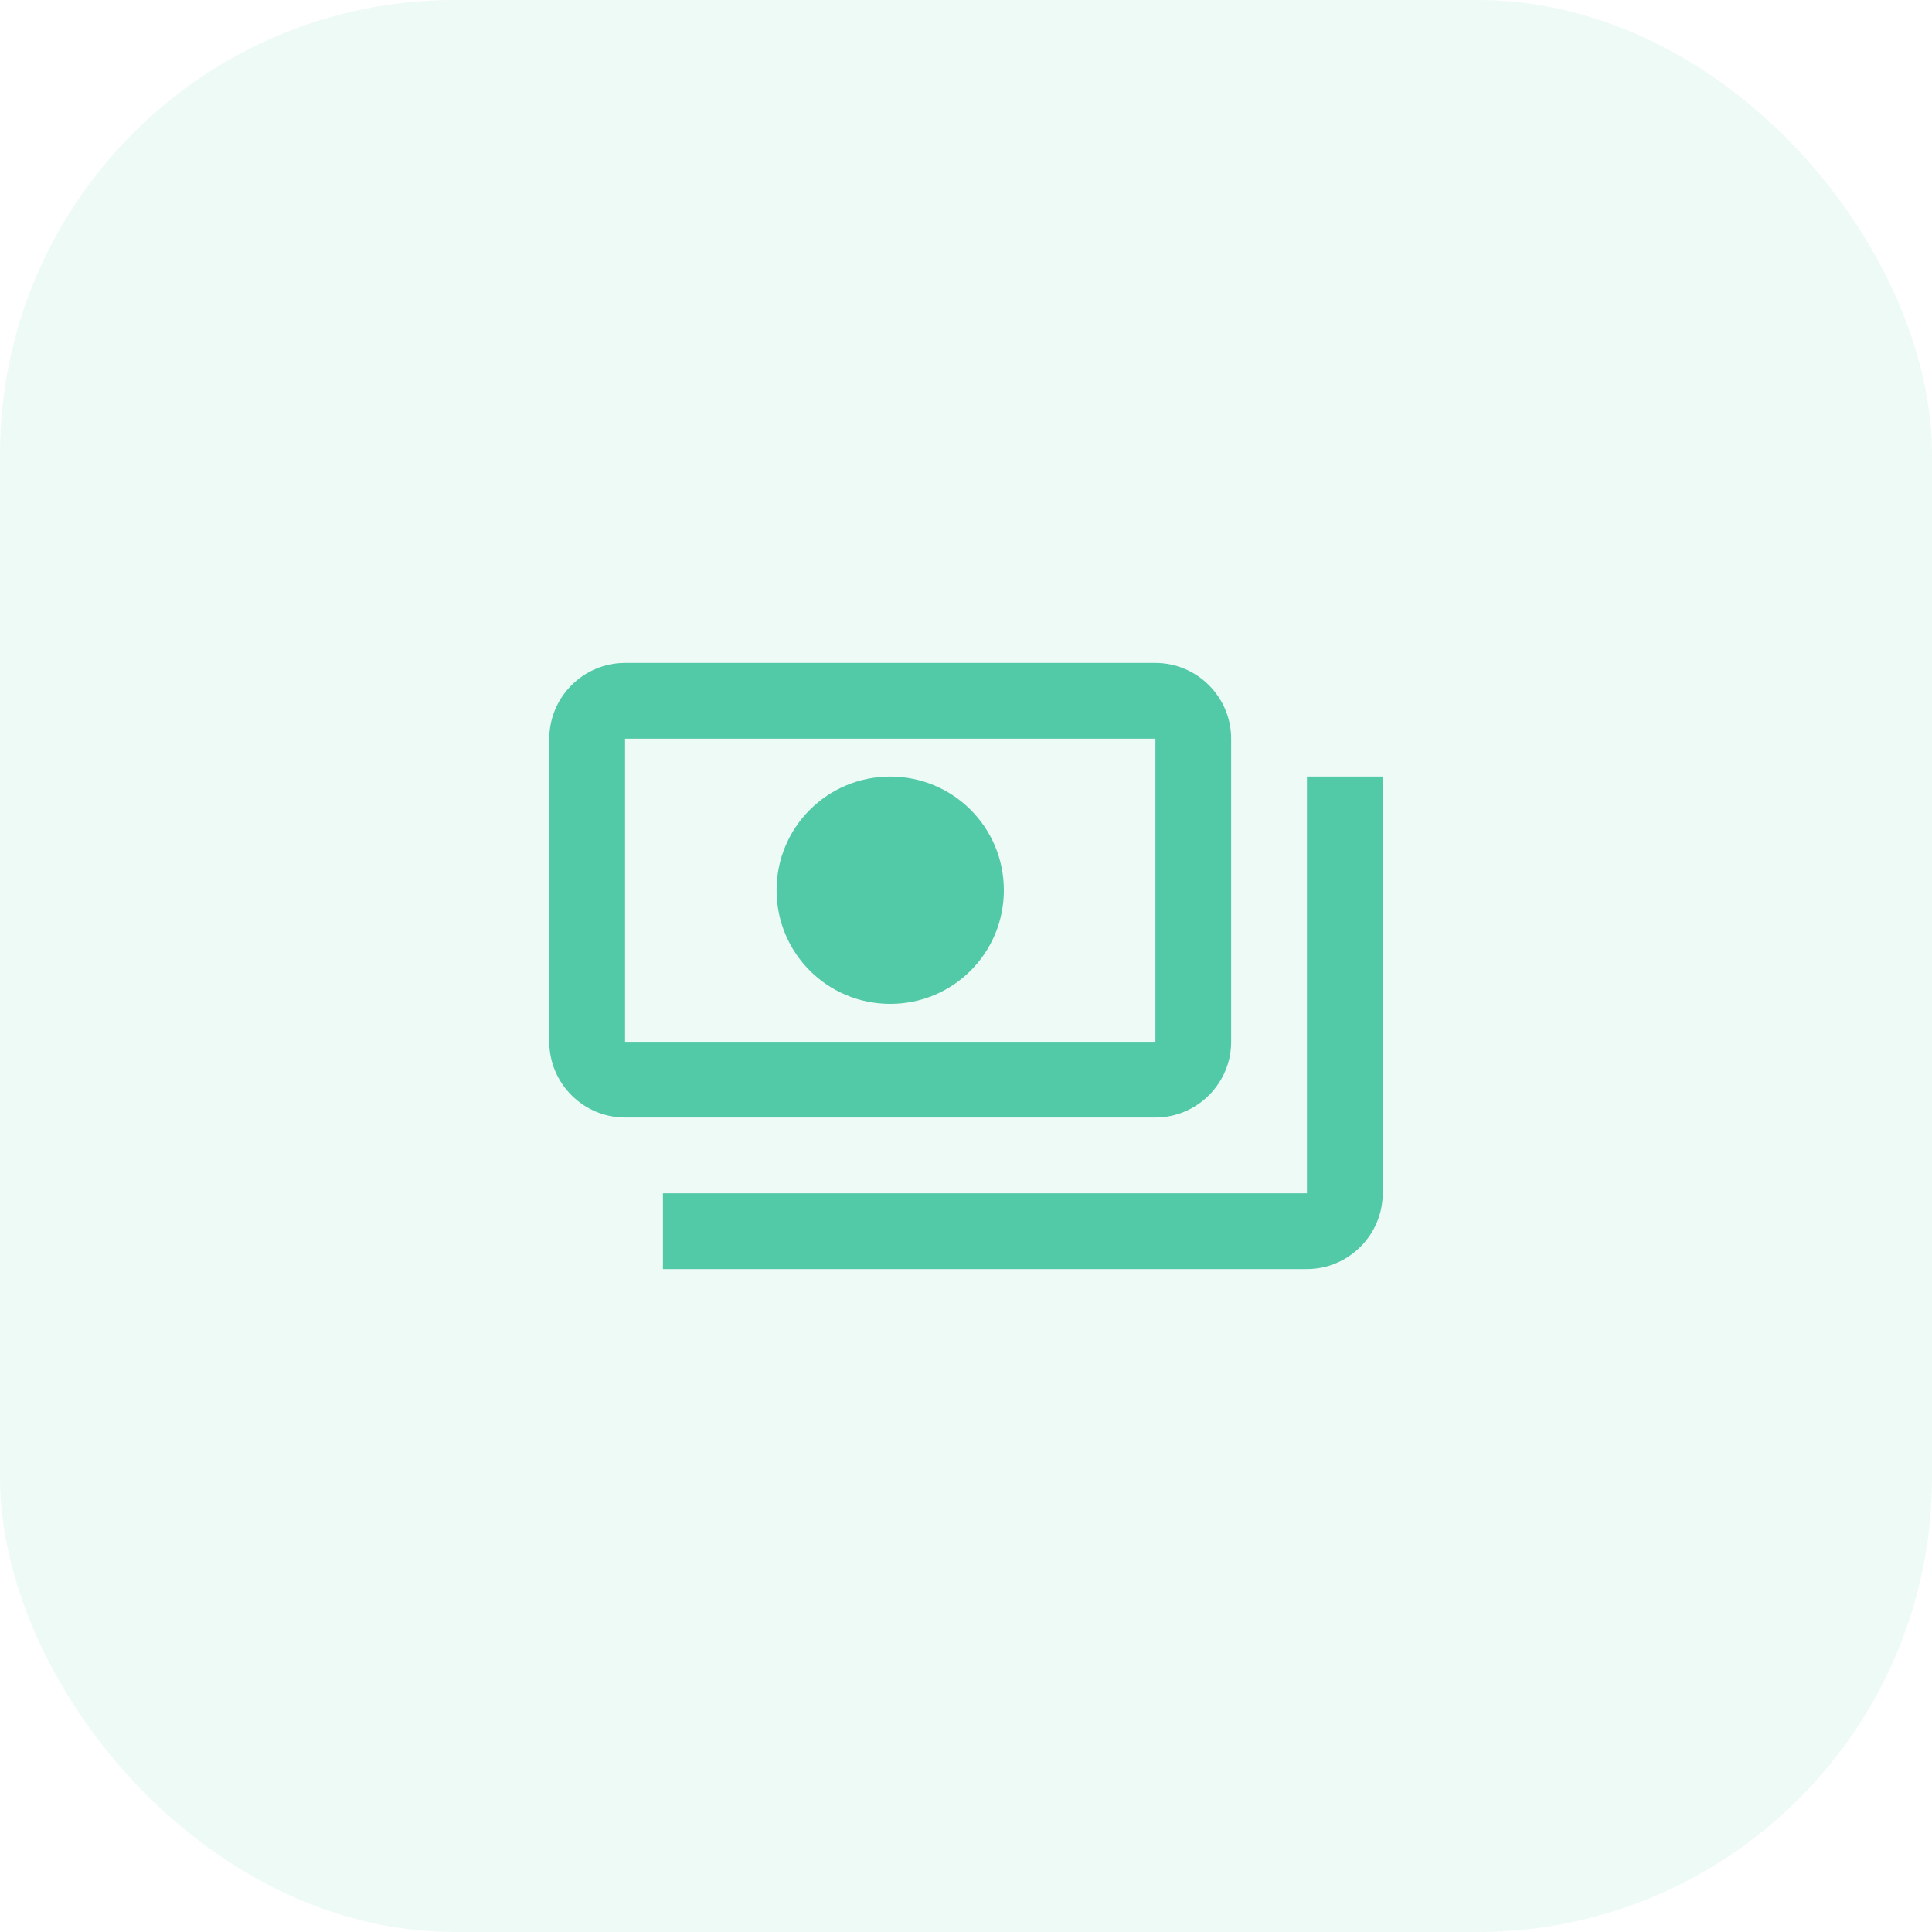
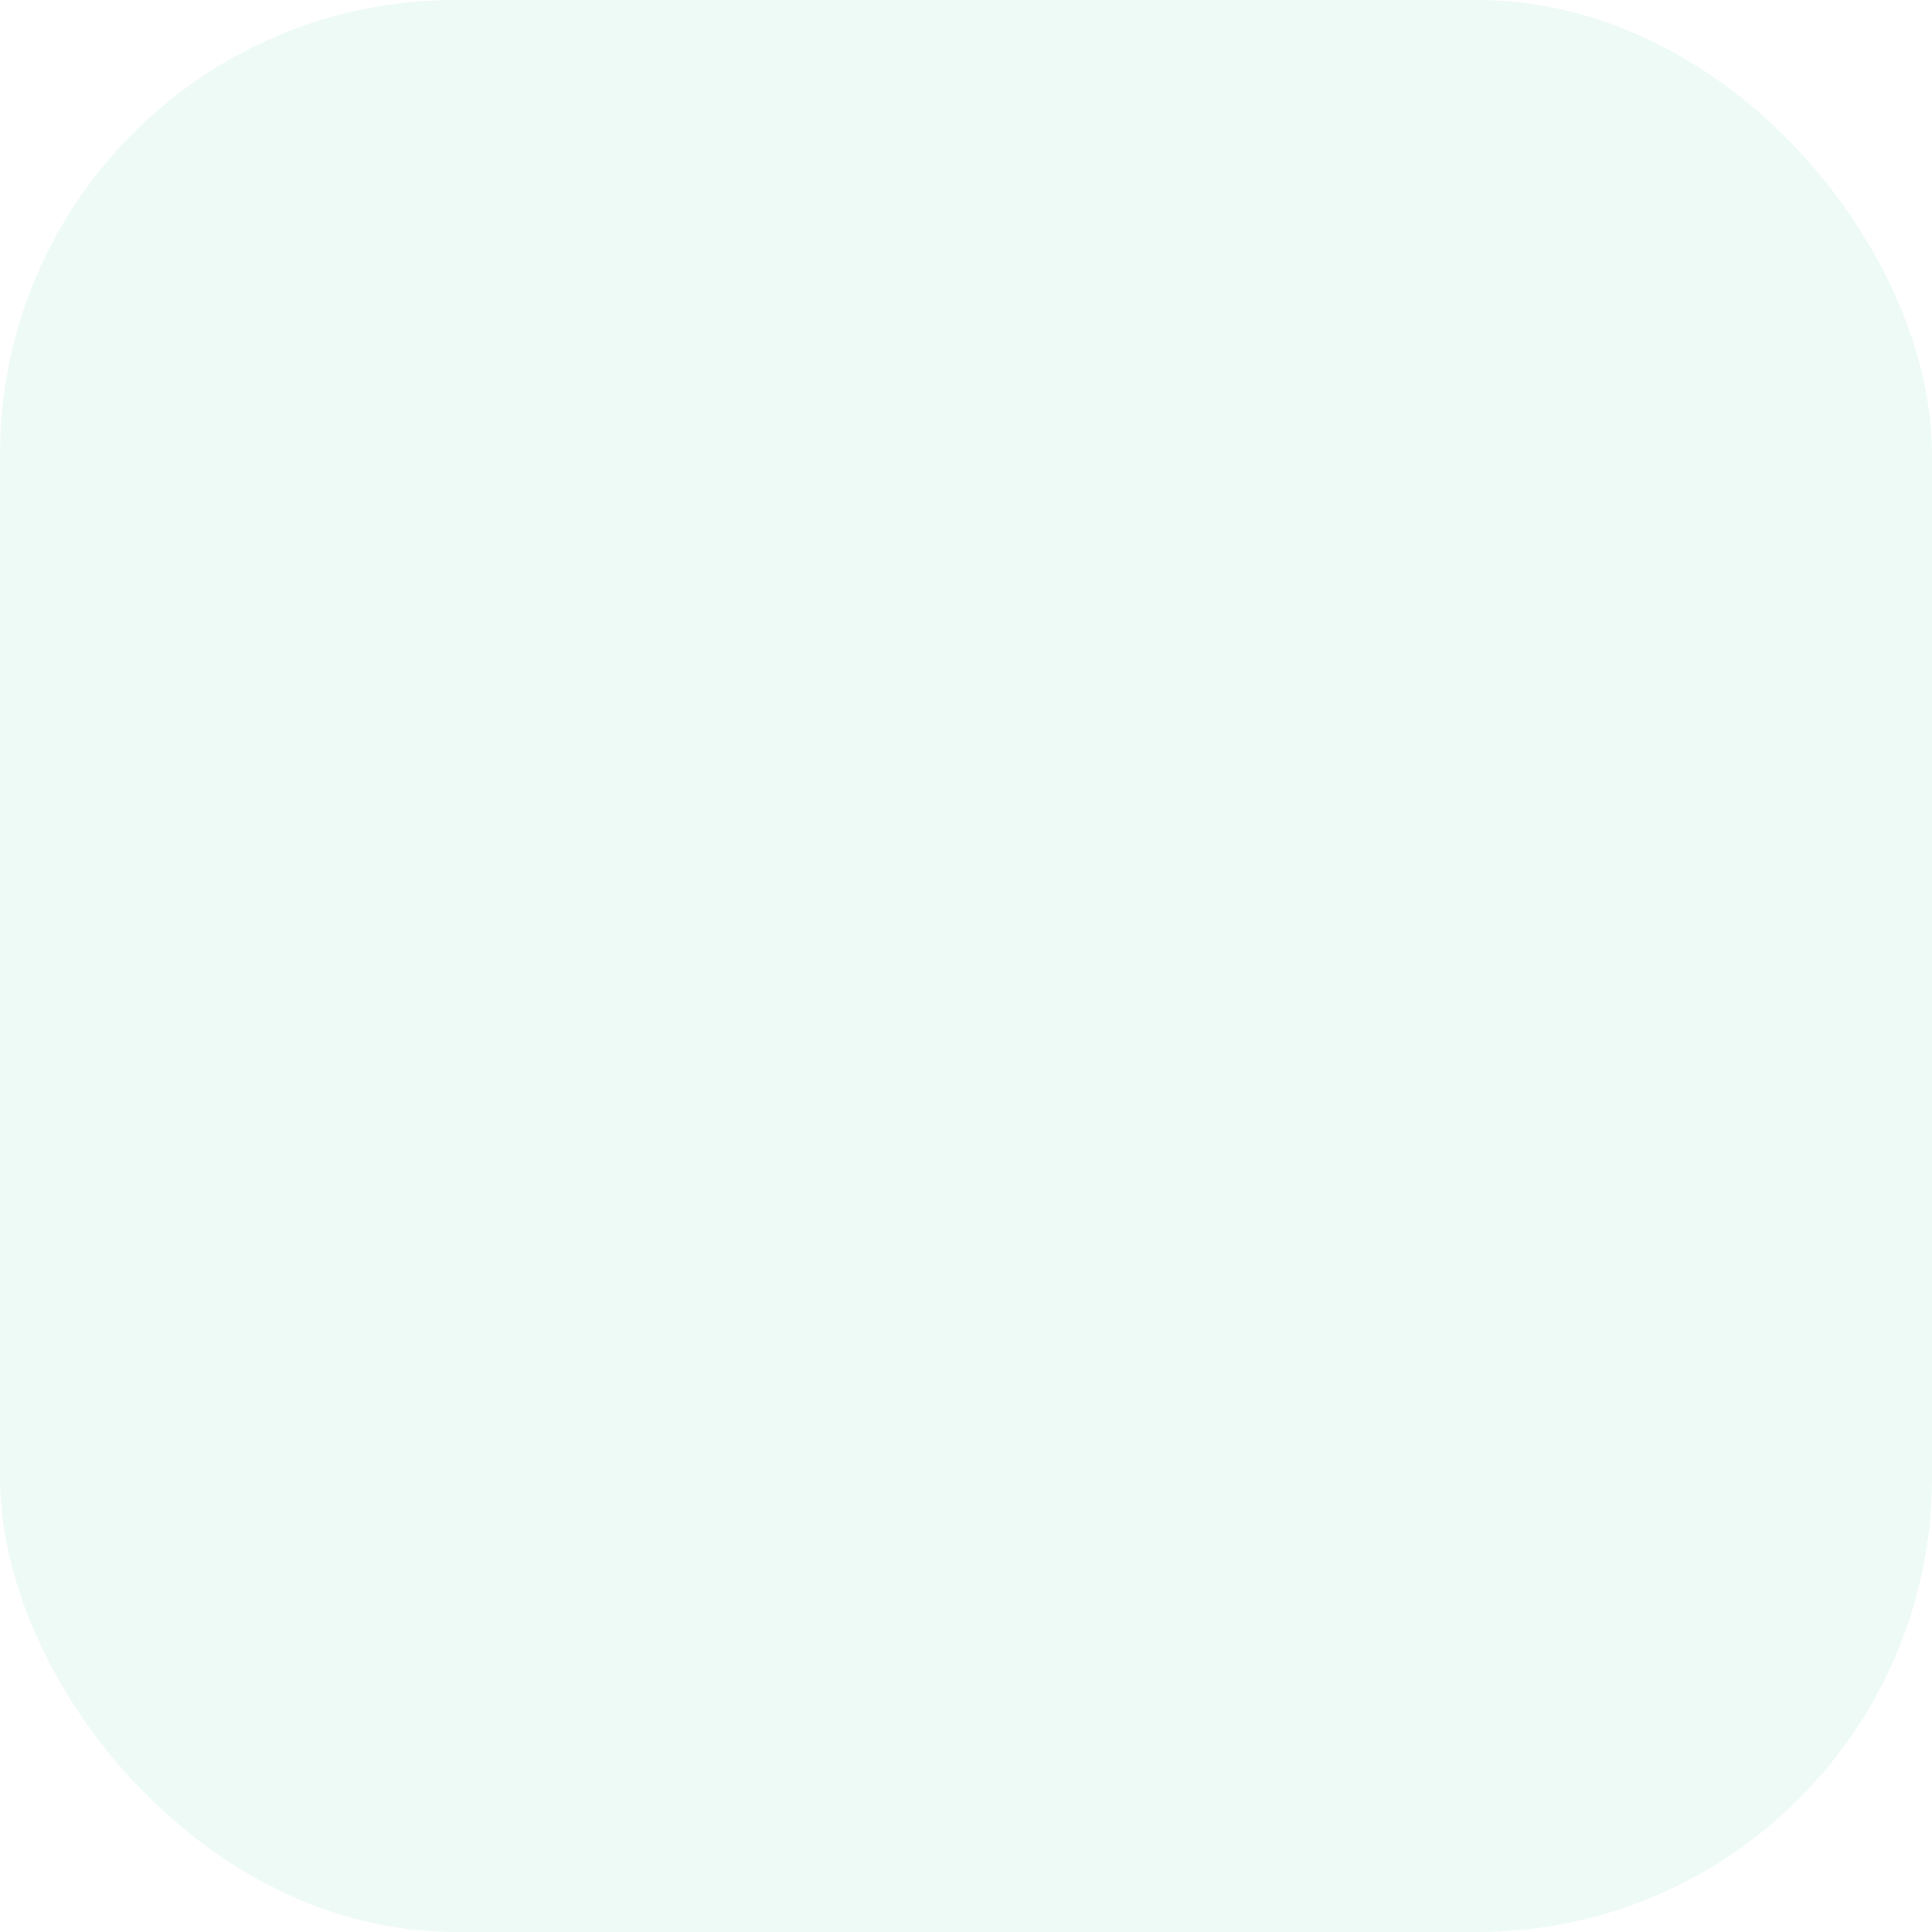
<svg xmlns="http://www.w3.org/2000/svg" width="68" height="68" viewBox="0 0 68 68" fill="none">
  <rect opacity="0.1" width="68" height="68" rx="16" fill="#52C9A7" />
  <g clip-path="url(#clip0_3255_344)">
-     <path d="M43.333 36.667V26C43.333 24.533 42.133 23.333 40.667 23.333H22C20.533 23.333 19.333 24.533 19.333 26V36.667C19.333 38.133 20.533 39.333 22 39.333H40.667C42.133 39.333 43.333 38.133 43.333 36.667ZM40.667 36.667H22V26H40.667V36.667ZM31.333 27.333C29.12 27.333 27.333 29.12 27.333 31.333C27.333 33.547 29.12 35.333 31.333 35.333C33.547 35.333 35.333 33.547 35.333 31.333C35.333 29.12 33.547 27.333 31.333 27.333ZM48.667 27.333V42C48.667 43.467 47.467 44.667 46 44.667H23.333V42H46V27.333H48.667Z" fill="#52C9A7" />
-   </g>
+     </g>
  <defs>
    <clipPath id="clip0_3255_344">
-       <rect width="32" height="32" fill="white" transform="translate(18 18)" />
-     </clipPath>
+       </clipPath>
  </defs>
</svg>